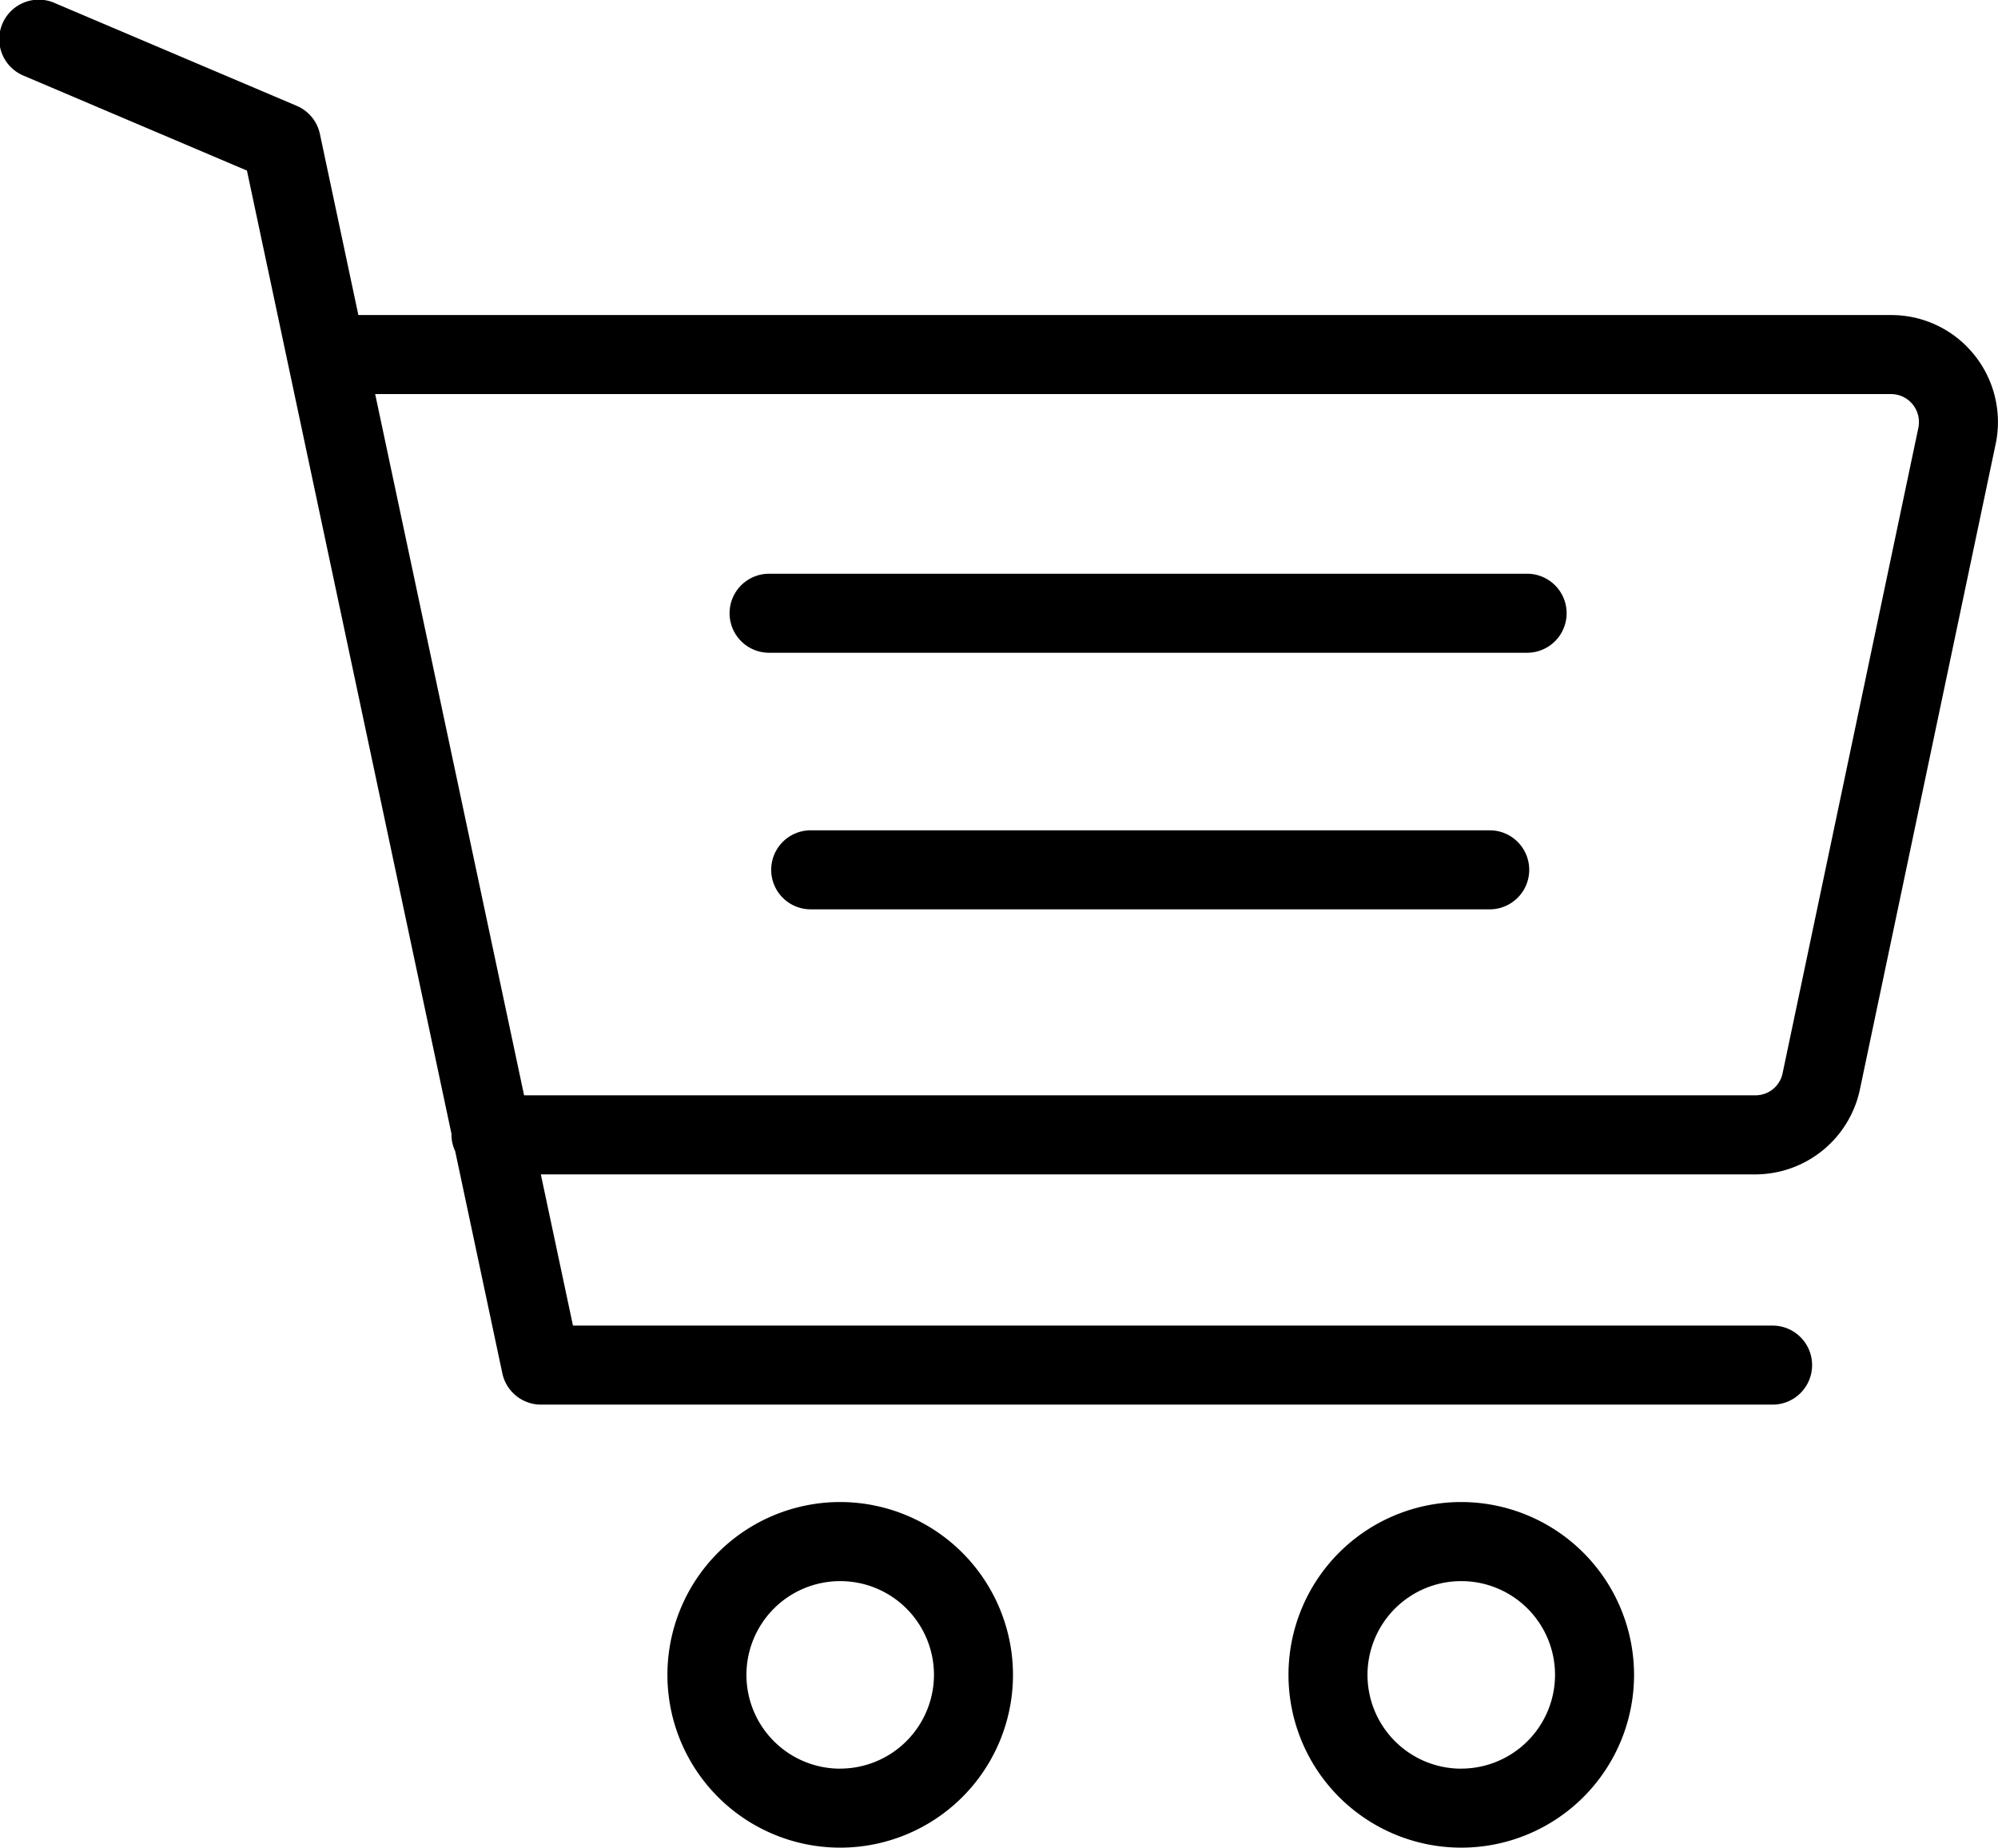
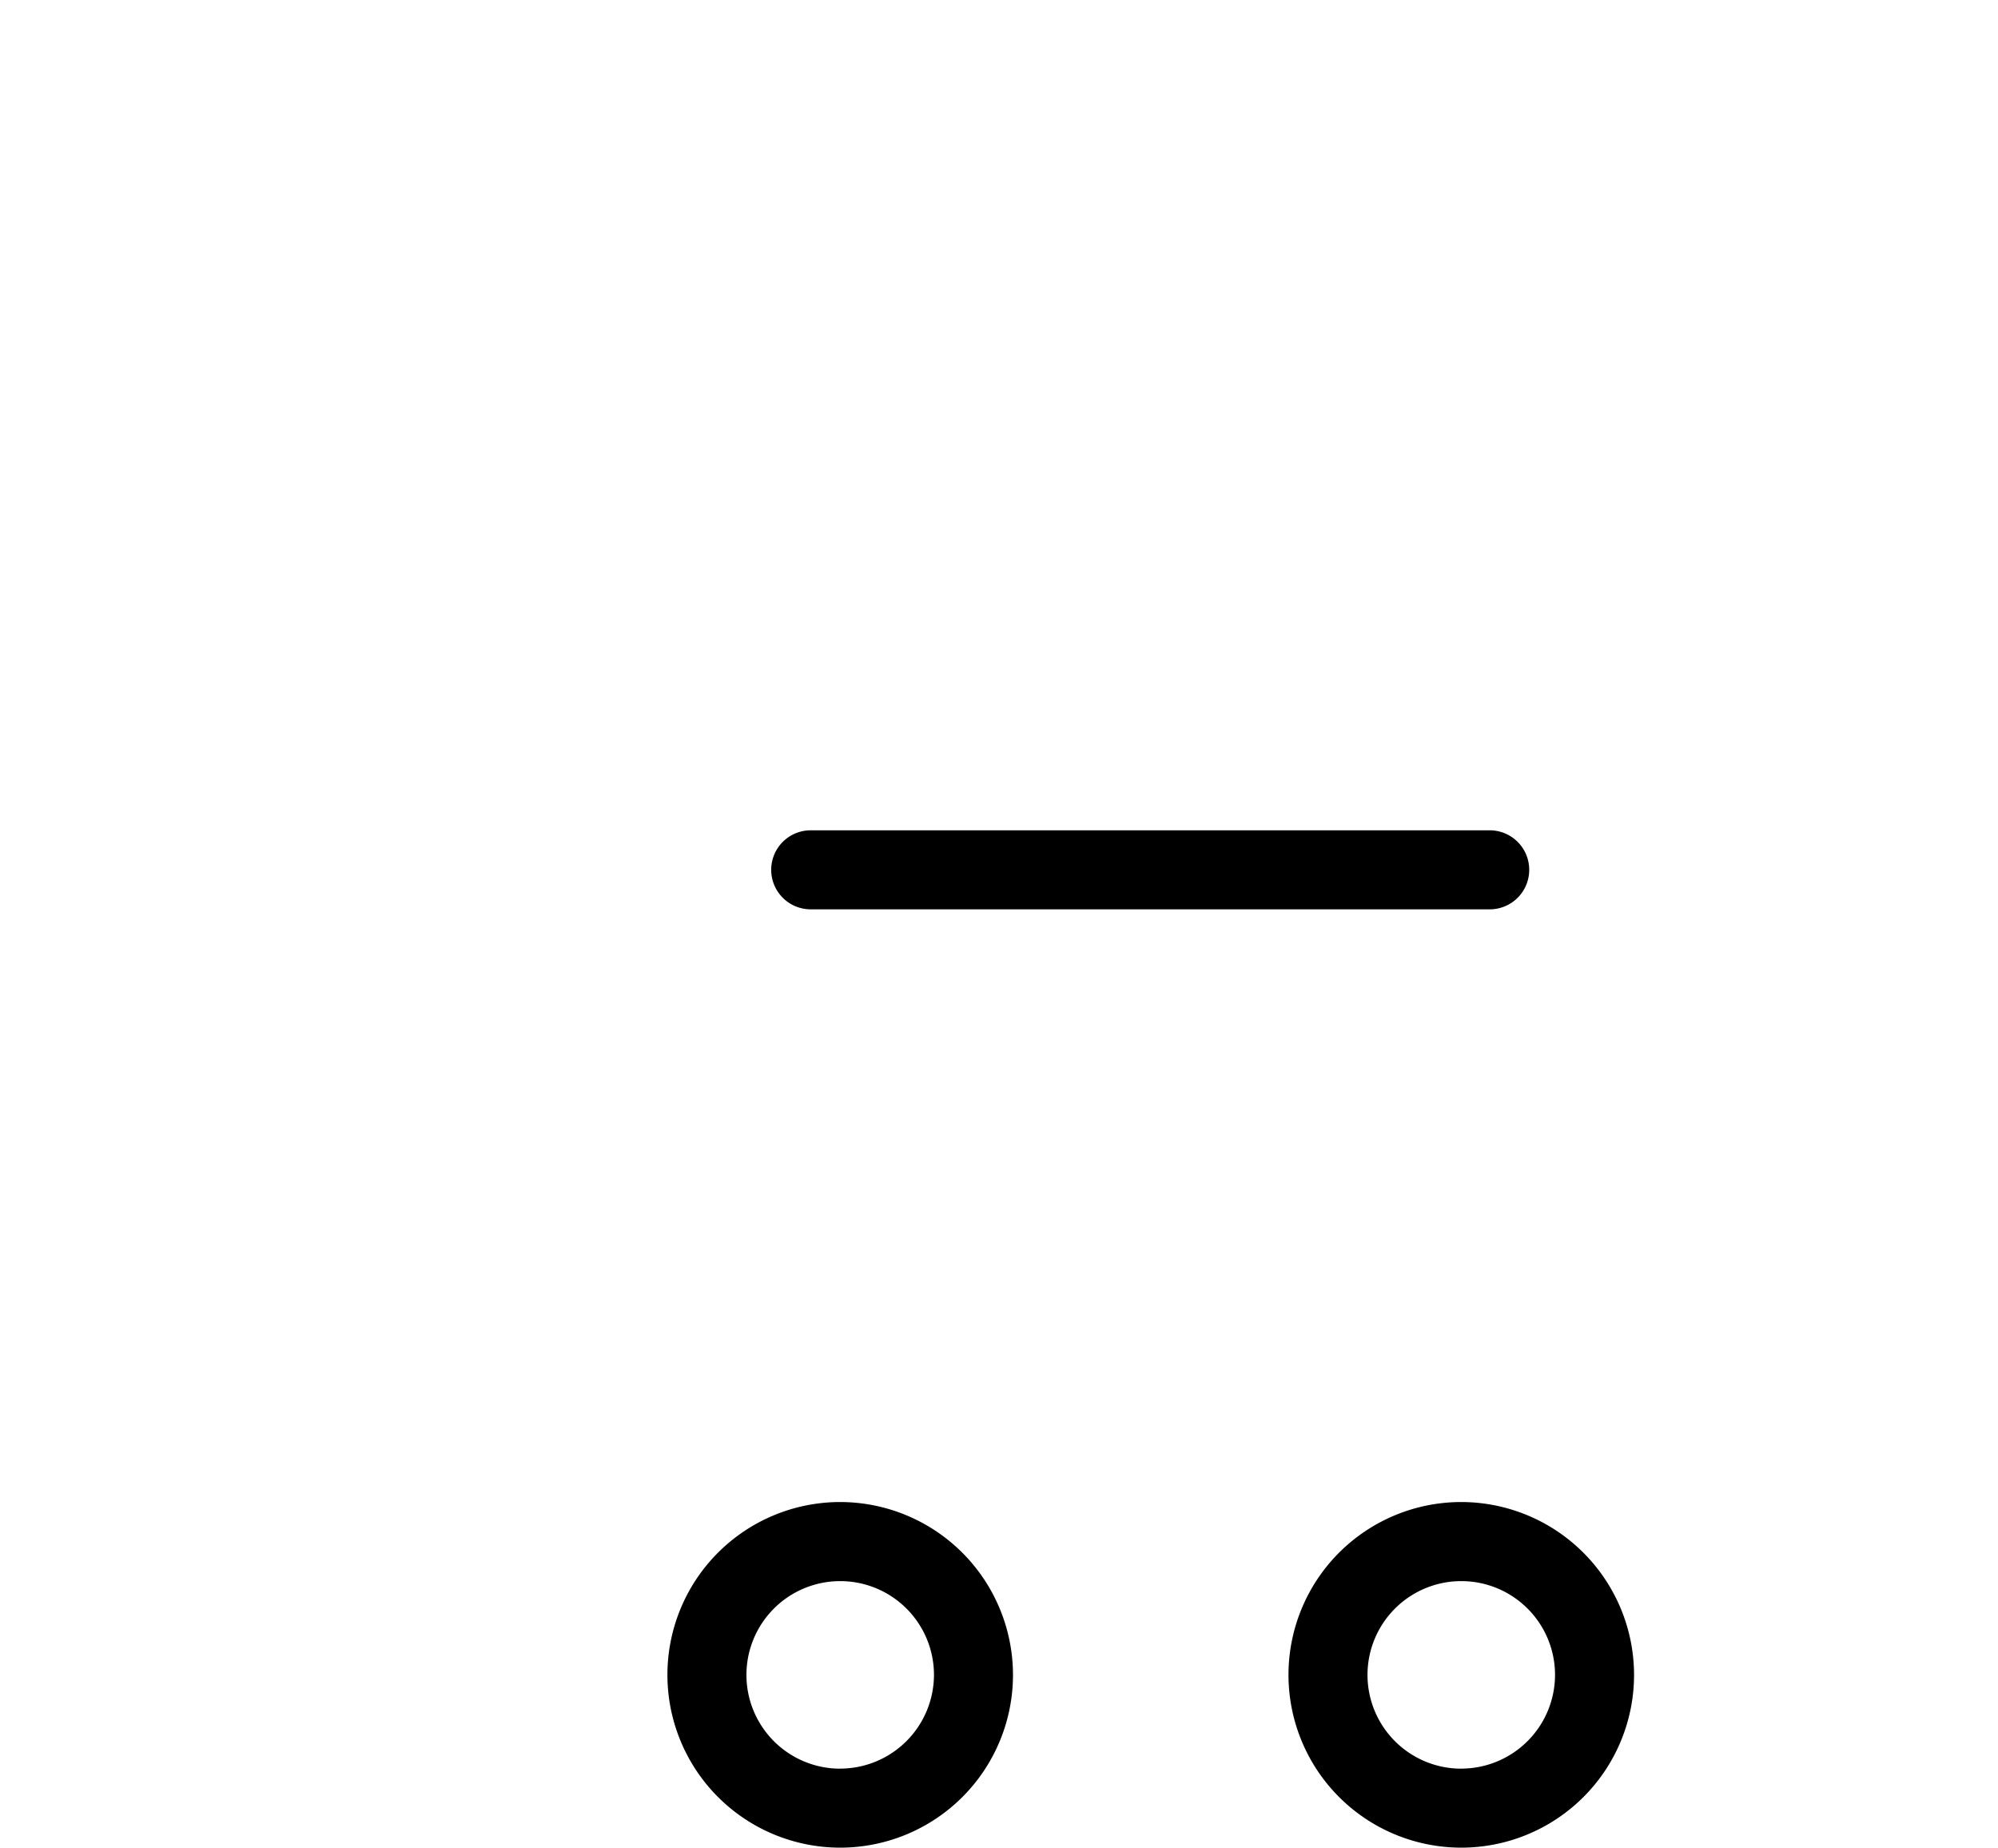
<svg xmlns="http://www.w3.org/2000/svg" id="Layer_1" data-name="Layer 1" viewBox="0 0 37.929 35.07">
  <defs>
    <style>.cls-1 {fill: none;}</style>
  </defs>
  <path class="cls-1" d="M15.95,30.01a1.78,1.78,0,1,0,1.78,1.78A1.783,1.783,0,0,0,15.95,30.01Z" transform="translate(0 -0)" />
  <path class="cls-1" d="M27.74,30.01A1.78,1.78,0,1,0,29.52,31.79,1.782,1.782,0,0,0,27.74,30.01Z" transform="translate(0 -0)" />
-   <path class="cls-1" d="M35.899,7.48H7.122L9.949,20.79h23.375a.524.524,0,0,0,.514-.41L36.416,8.126a.515.515,0,0,0,.013-.114.53.53,0,0,0-.529-.531ZM28.28,17.26H15.39a.75.75,0,1,1,0-1.5H28.28a.75.75,0,1,1,0,1.5Zm.71-4.87H14.6a.75.75,0,0,1,0-1.5H28.99a.75.75,0,0,1,0,1.5Z" transform="translate(0 -0)" />
-   <path d="M37.336,6.576A2.018,2.018,0,0,0,35.9,5.98H6.803l-.73-3.437a.75.75,0,0,0-.44-.534L1.044.06A.75.75,0,1,0,.457,1.44L4.688,3.238l3.884,18.29L8.57,21.54a.739.739,0,0,0,.071.31l.895,4.216a.751.751,0,0,0,.734.595H33.65a.75.75,0,0,0,0-1.5H10.877l-.61-2.87h23.06a2.033,2.033,0,0,0,1.977-1.596l2.579-12.26a2.031,2.031,0,0,0-.548-1.859Zm-.92,1.55L33.838,20.38a.524.524,0,0,1-.514.41H9.949L7.122,7.48H35.899a.53.53,0,0,1,.529.531A.515.515,0,0,1,36.416,8.126Z" transform="translate(0 -0)" />
-   <path d="M28.99,10.89H14.6a.75.75,0,0,0,0,1.5H28.99a.75.75,0,0,0,0-1.5Z" transform="translate(0 -0)" />
+   <path class="cls-1" d="M35.899,7.48H7.122L9.949,20.79h23.375a.524.524,0,0,0,.514-.41L36.416,8.126a.515.515,0,0,0,.013-.114.53.53,0,0,0-.529-.531ZM28.28,17.26H15.39a.75.75,0,1,1,0-1.5H28.28a.75.75,0,1,1,0,1.5ZH14.6a.75.75,0,0,1,0-1.5H28.99a.75.75,0,0,1,0,1.5Z" transform="translate(0 -0)" />
  <path d="M28.28,15.76H15.39a.75.75,0,1,0,0,1.5H28.28a.75.75,0,1,0,0-1.5Z" transform="translate(0 -0)" />
  <path d="M15.95,28.51a3.28,3.28,0,1,0,3.28,3.28A3.284,3.284,0,0,0,15.95,28.51Zm0,5.061a1.78,1.78,0,1,1,1.78-1.78A1.783,1.783,0,0,1,15.95,33.57Z" transform="translate(0 -0)" />
  <path d="M27.74,28.51A3.28,3.28,0,1,0,31.02,31.79,3.284,3.284,0,0,0,27.74,28.51Zm0,5.061A1.78,1.78,0,1,1,29.52,31.79,1.782,1.782,0,0,1,27.74,33.57Z" transform="translate(0 -0)" />
</svg>